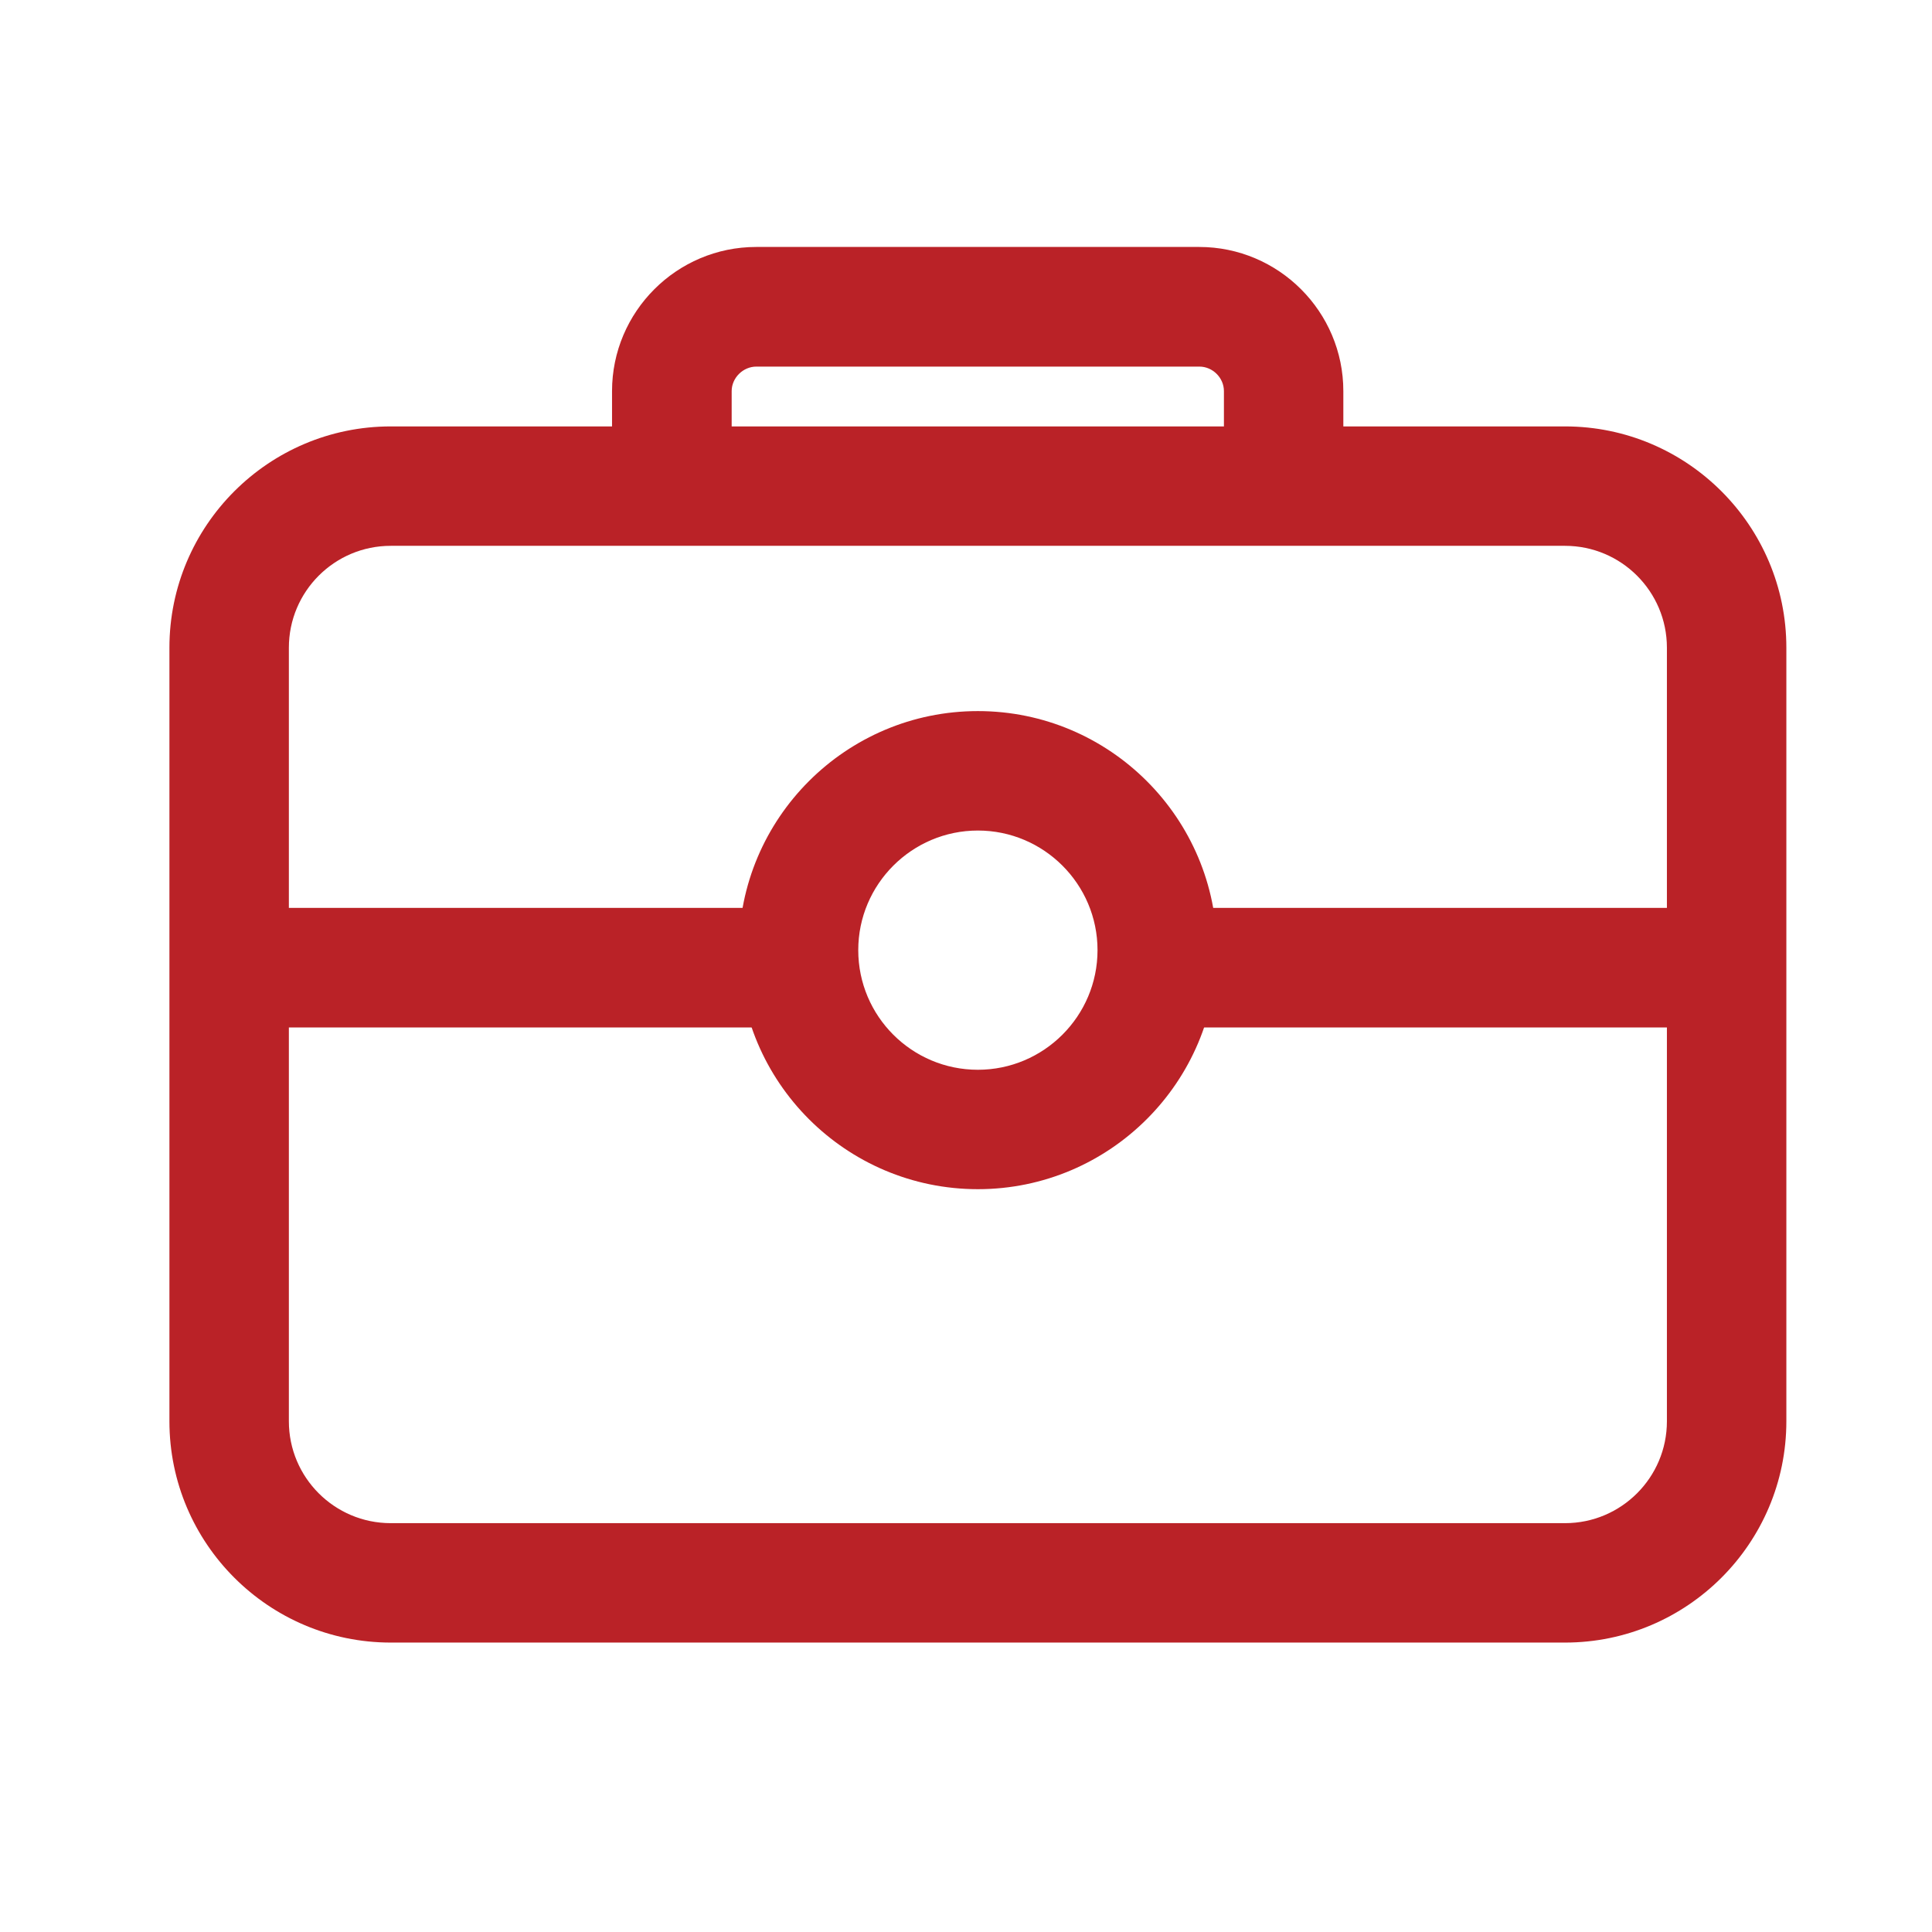
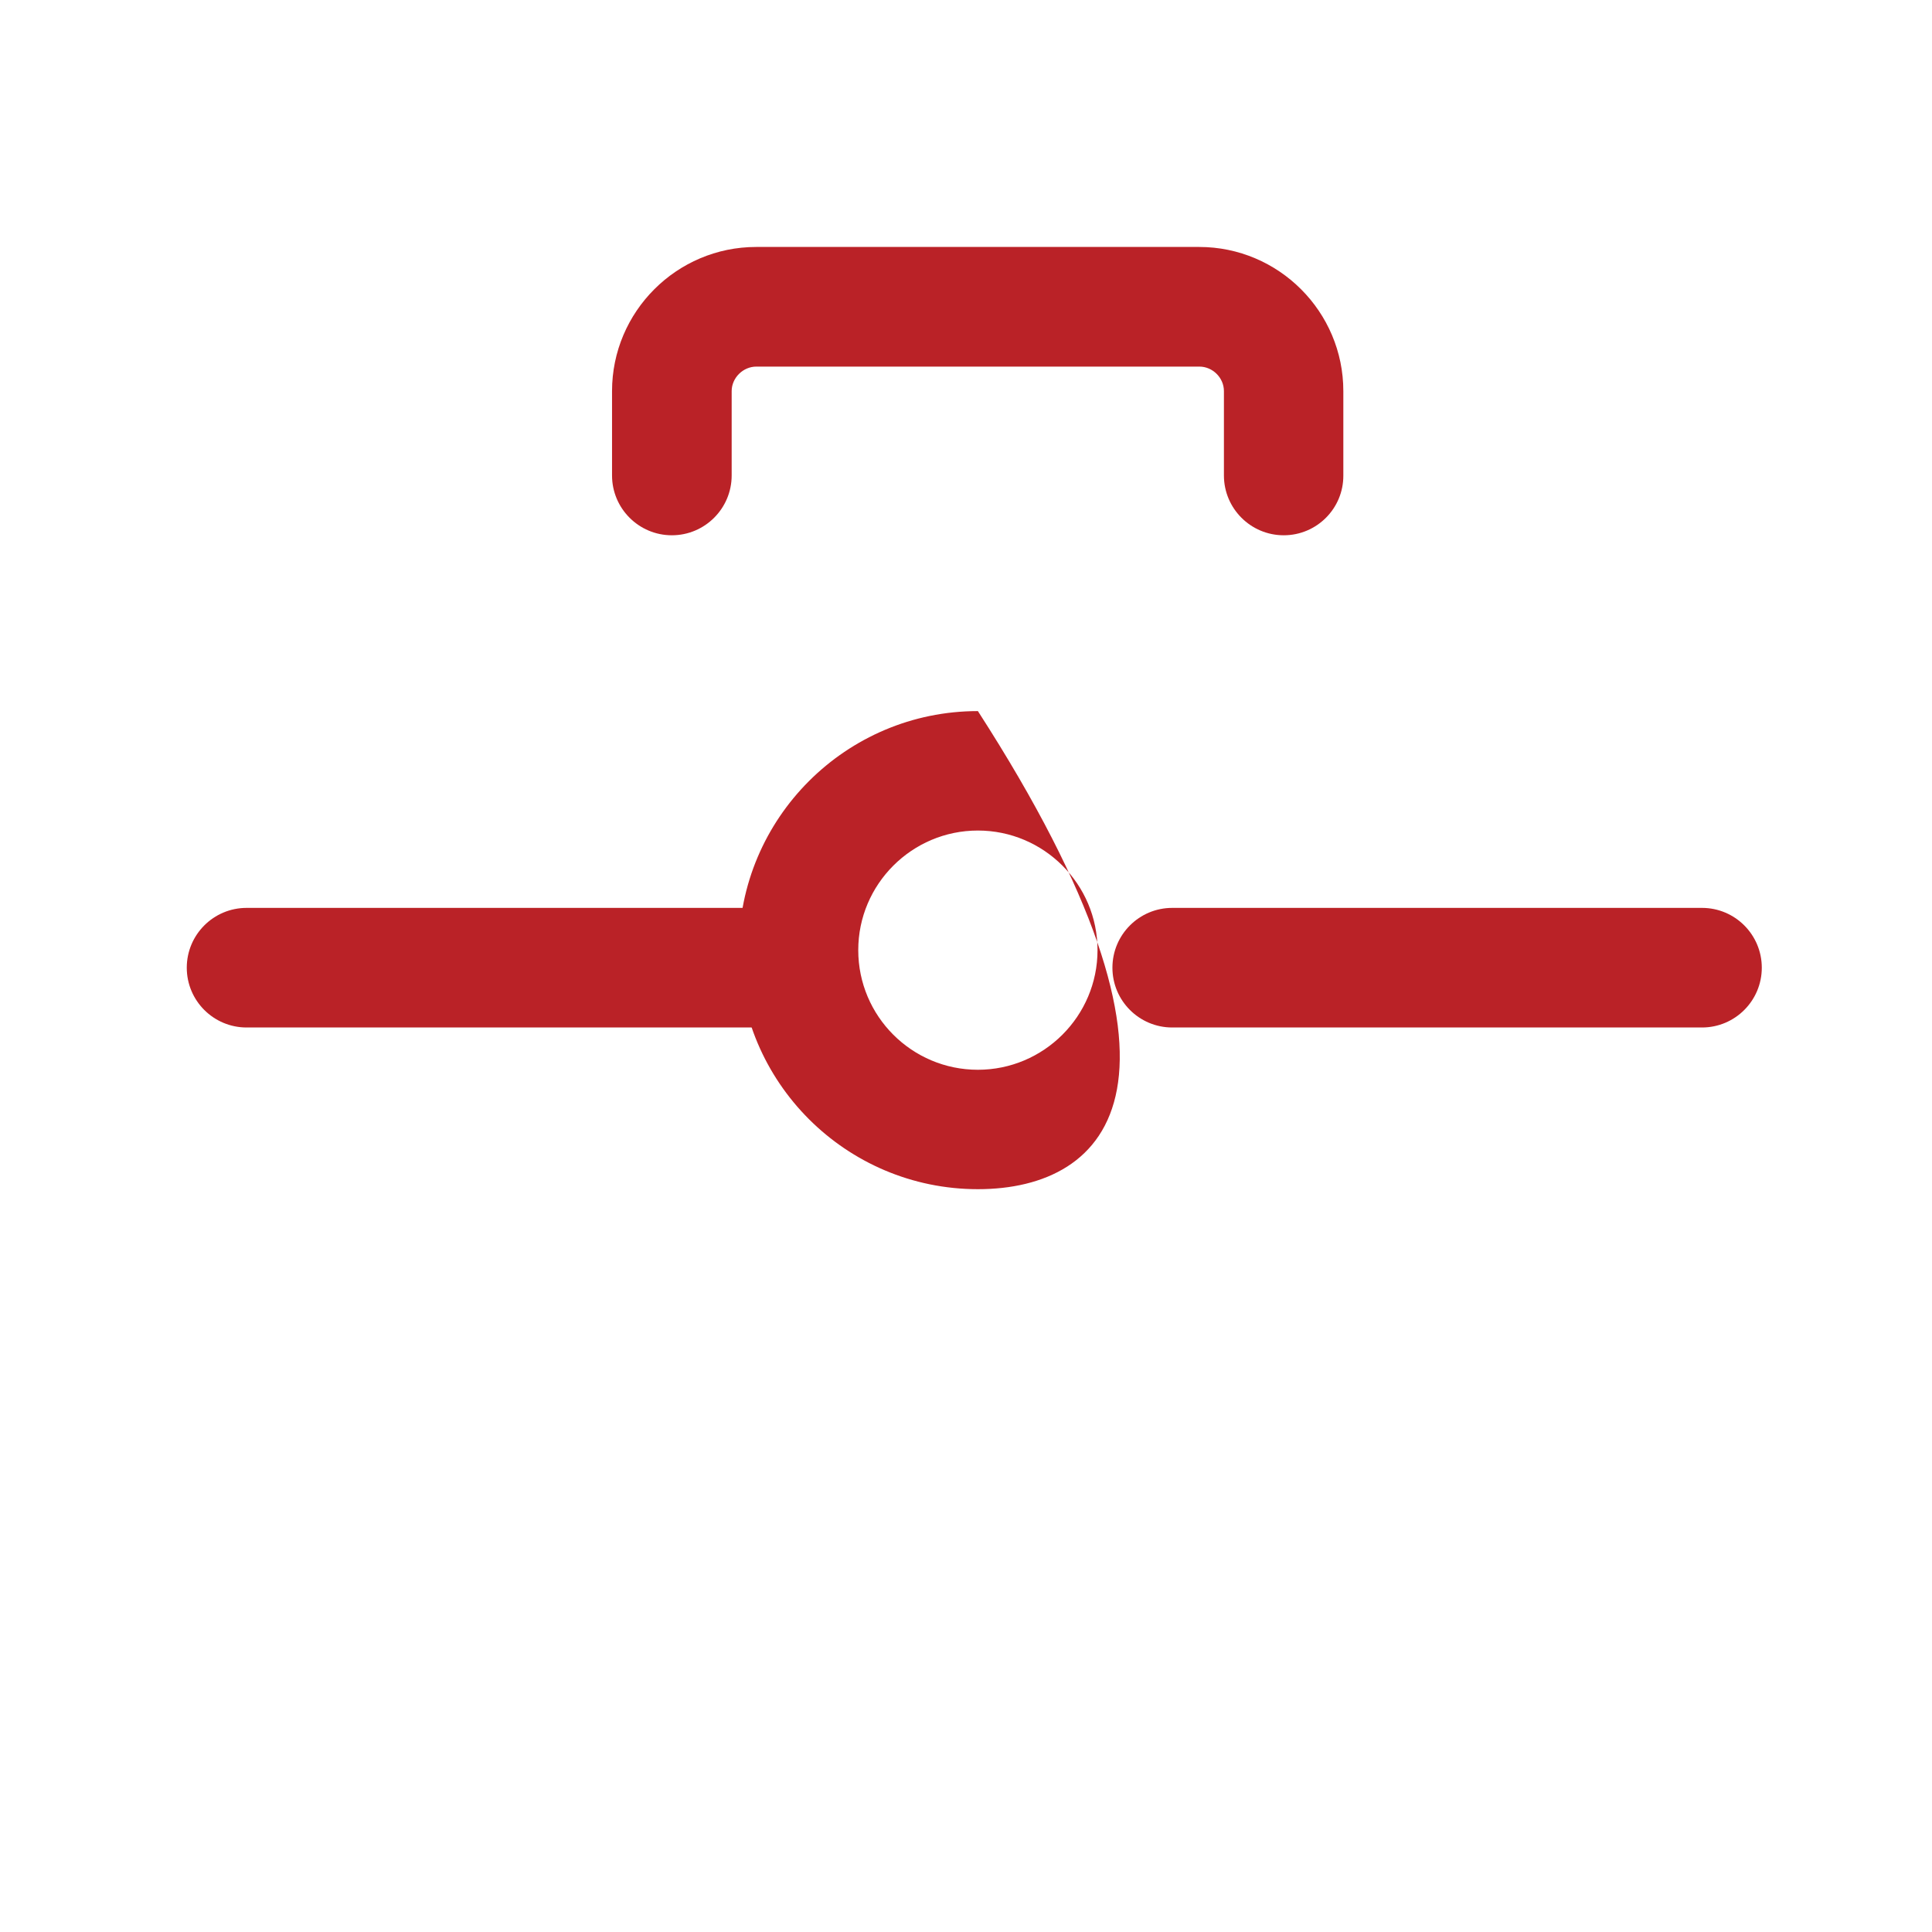
<svg xmlns="http://www.w3.org/2000/svg" width="52" height="52" viewBox="0 0 52 52" fill="none">
-   <path d="M42.123 44.21L10.517 44.21C7.231 44.21 4.56 41.539 4.56 38.254L4.56 17.433C4.56 14.148 7.231 11.477 10.517 11.477L42.123 11.477C45.408 11.477 48.08 14.148 48.08 17.433L48.08 38.254C48.08 41.539 45.408 44.21 42.123 44.21ZM10.517 14.691C9.003 14.691 7.775 15.92 7.775 17.433L7.775 38.254C7.775 39.767 9.003 40.996 10.517 40.996L42.123 40.996C43.636 40.996 44.865 39.767 44.865 38.254L44.865 17.433C44.865 15.92 43.636 14.691 42.123 14.691L10.517 14.691Z" fill="#BA2227">
- </path>
  <path d="M34.552 14.407C33.663 14.407 32.942 13.685 32.942 12.797L32.942 10.527C32.942 10.166 32.637 9.867 32.282 9.867L20.358 9.867C19.998 9.867 19.693 10.171 19.693 10.527L19.693 12.797C19.693 13.685 18.972 14.407 18.083 14.407C17.195 14.407 16.473 13.685 16.473 12.797L16.473 10.527C16.473 8.389 18.215 6.647 20.353 6.647L32.277 6.647C34.414 6.647 36.156 8.389 36.156 10.527L36.156 12.797C36.161 13.685 35.44 14.407 34.552 14.407ZM20.896 27.655L6.637 27.655C5.748 27.655 5.027 26.934 5.027 26.046C5.027 25.157 5.748 24.436 6.637 24.436L20.896 24.436C21.785 24.436 22.506 25.157 22.506 26.046C22.506 26.934 21.785 27.655 20.896 27.655ZM45.81 27.655L31.55 27.655C30.662 27.655 29.941 26.934 29.941 26.046C29.941 25.157 30.662 24.436 31.55 24.436L45.81 24.436C46.698 24.436 47.419 25.157 47.419 26.046C47.419 26.934 46.698 27.655 45.81 27.655Z" fill="#BA2227">
</path>
-   <path d="M26.32 32.007C22.77 32.007 19.886 29.123 19.886 25.573C19.886 22.024 22.77 19.139 26.32 19.139C29.87 19.139 32.754 22.024 32.754 25.573C32.754 29.118 29.87 32.007 26.32 32.007ZM26.32 22.354C24.548 22.354 23.1 23.796 23.1 25.573C23.1 27.351 24.543 28.793 26.32 28.793C28.092 28.793 29.54 27.351 29.54 25.573C29.54 23.796 28.092 22.354 26.32 22.354Z" fill="#BA2227">
+   <path d="M26.32 32.007C22.77 32.007 19.886 29.123 19.886 25.573C19.886 22.024 22.77 19.139 26.32 19.139C32.754 29.118 29.87 32.007 26.32 32.007ZM26.32 22.354C24.548 22.354 23.1 23.796 23.1 25.573C23.1 27.351 24.543 28.793 26.32 28.793C28.092 28.793 29.54 27.351 29.54 25.573C29.54 23.796 28.092 22.354 26.32 22.354Z" fill="#BA2227">
</path>
</svg>